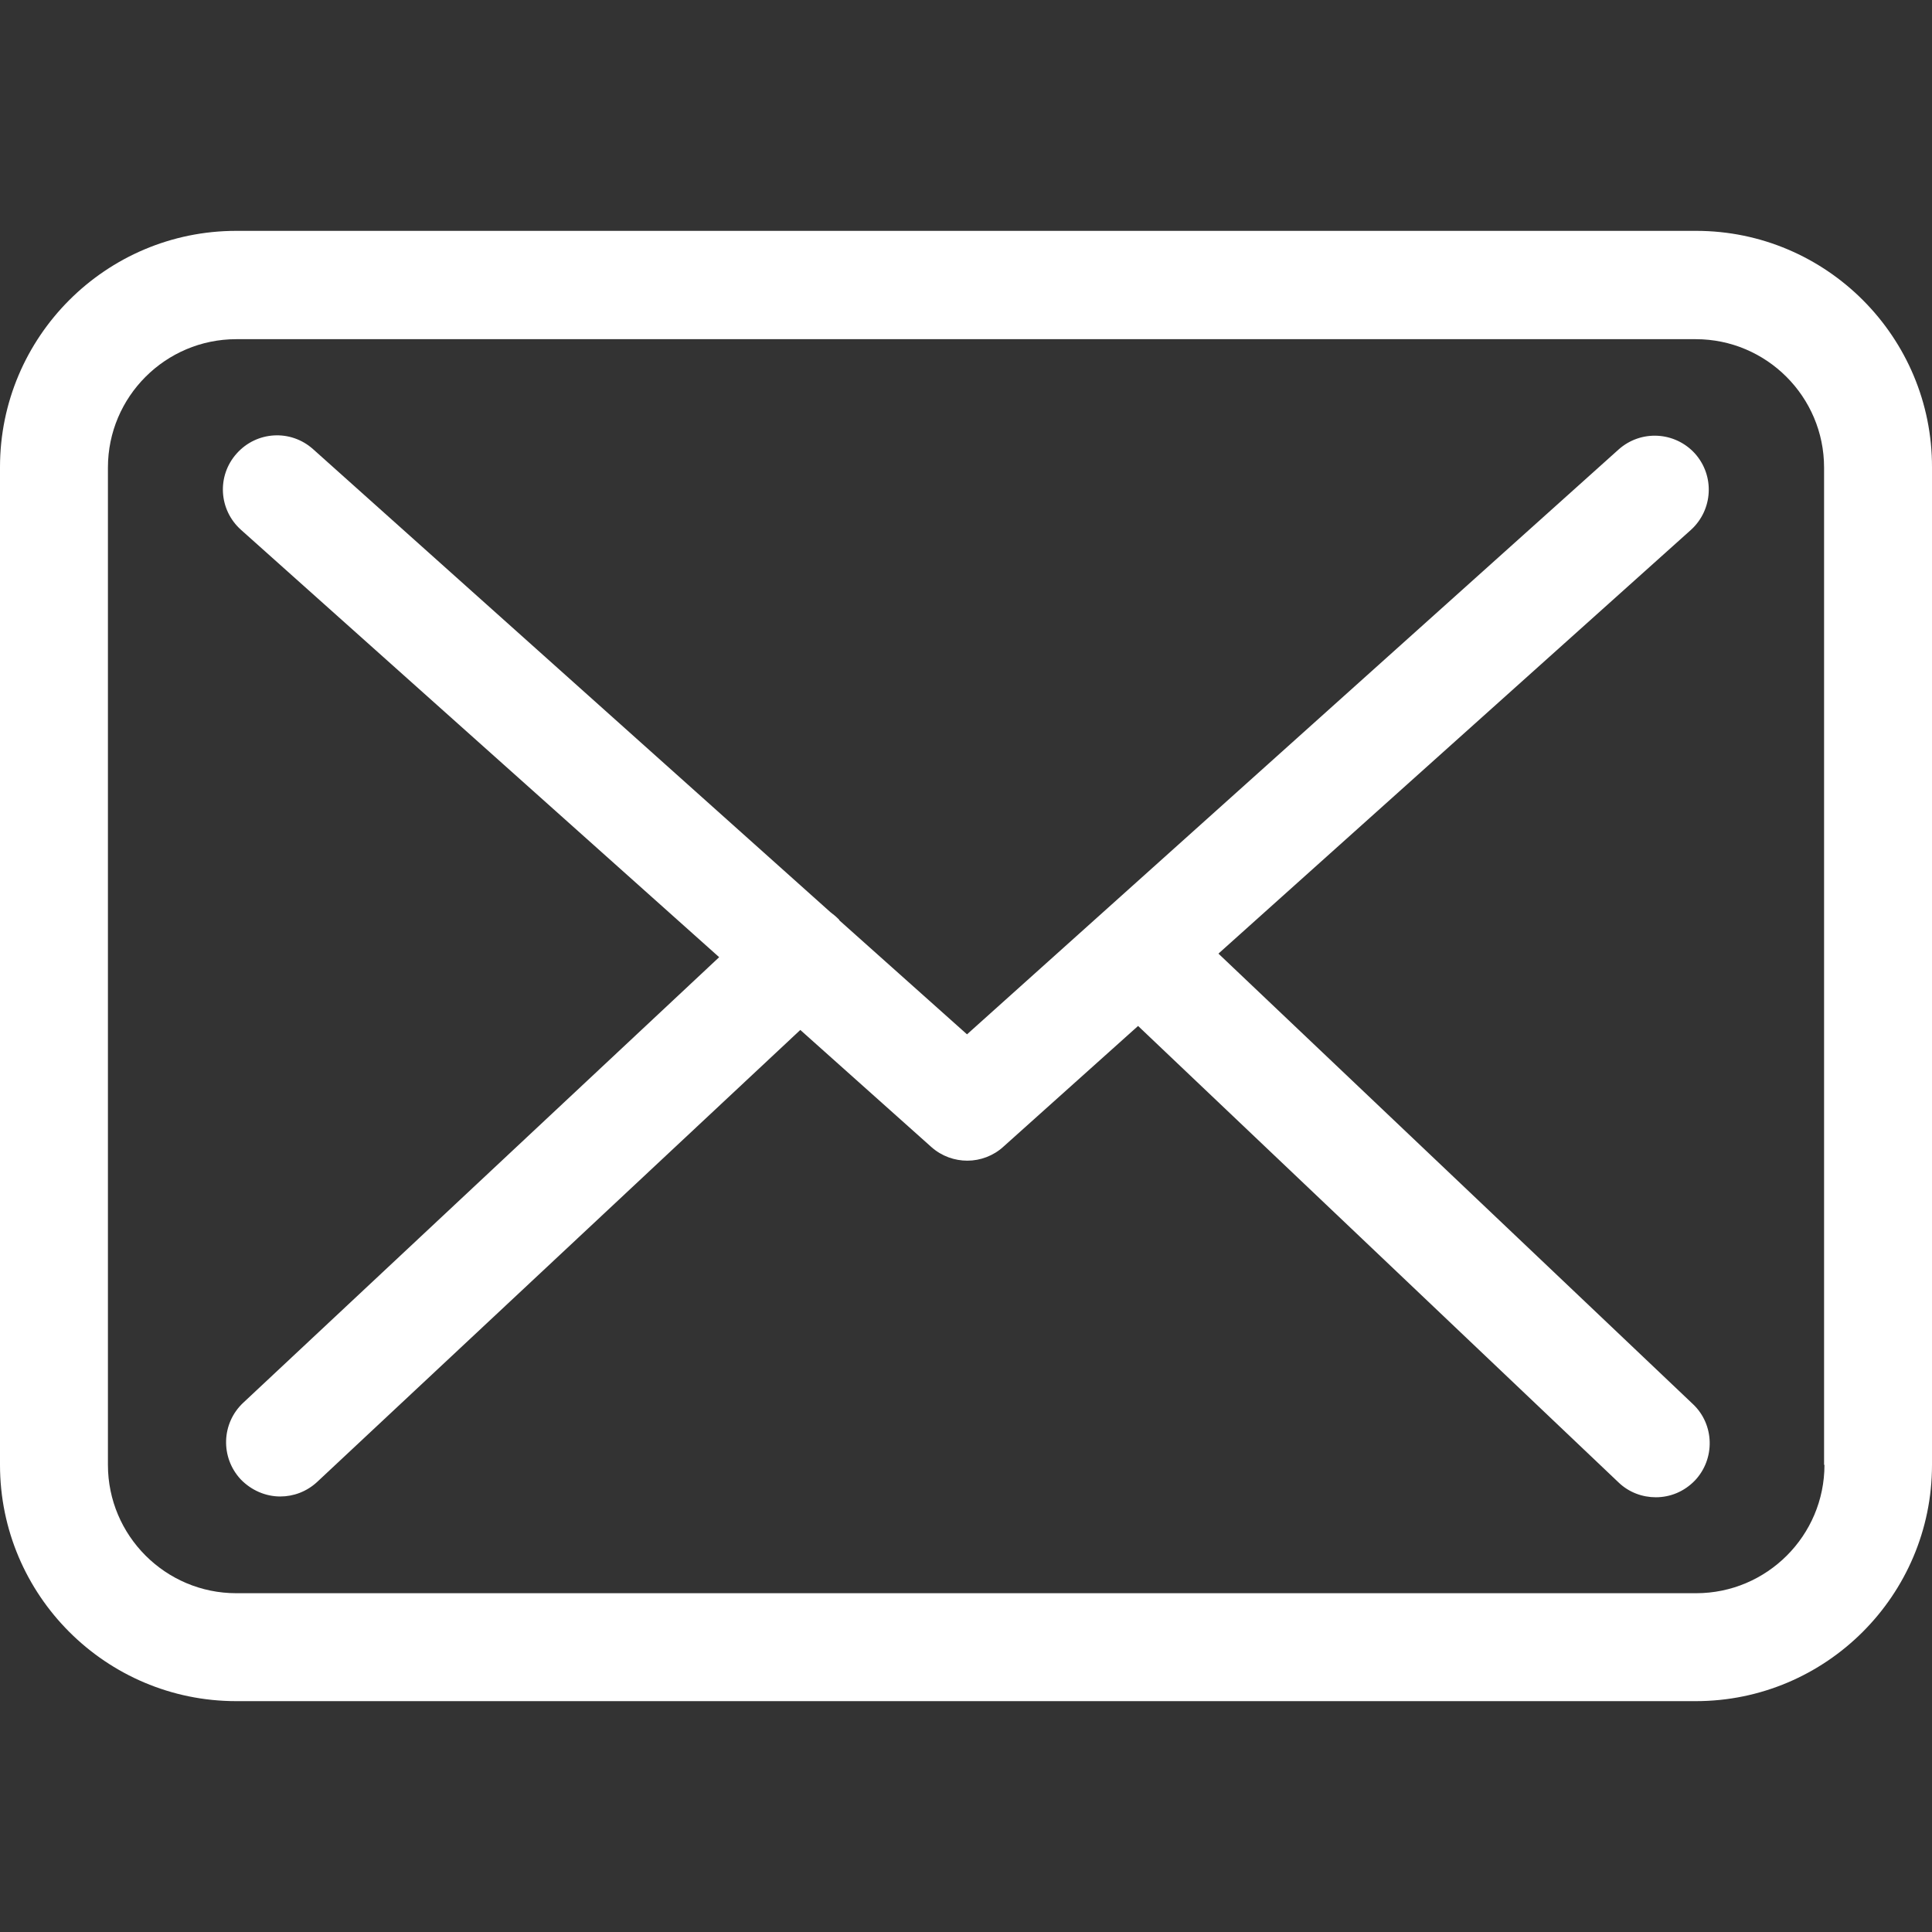
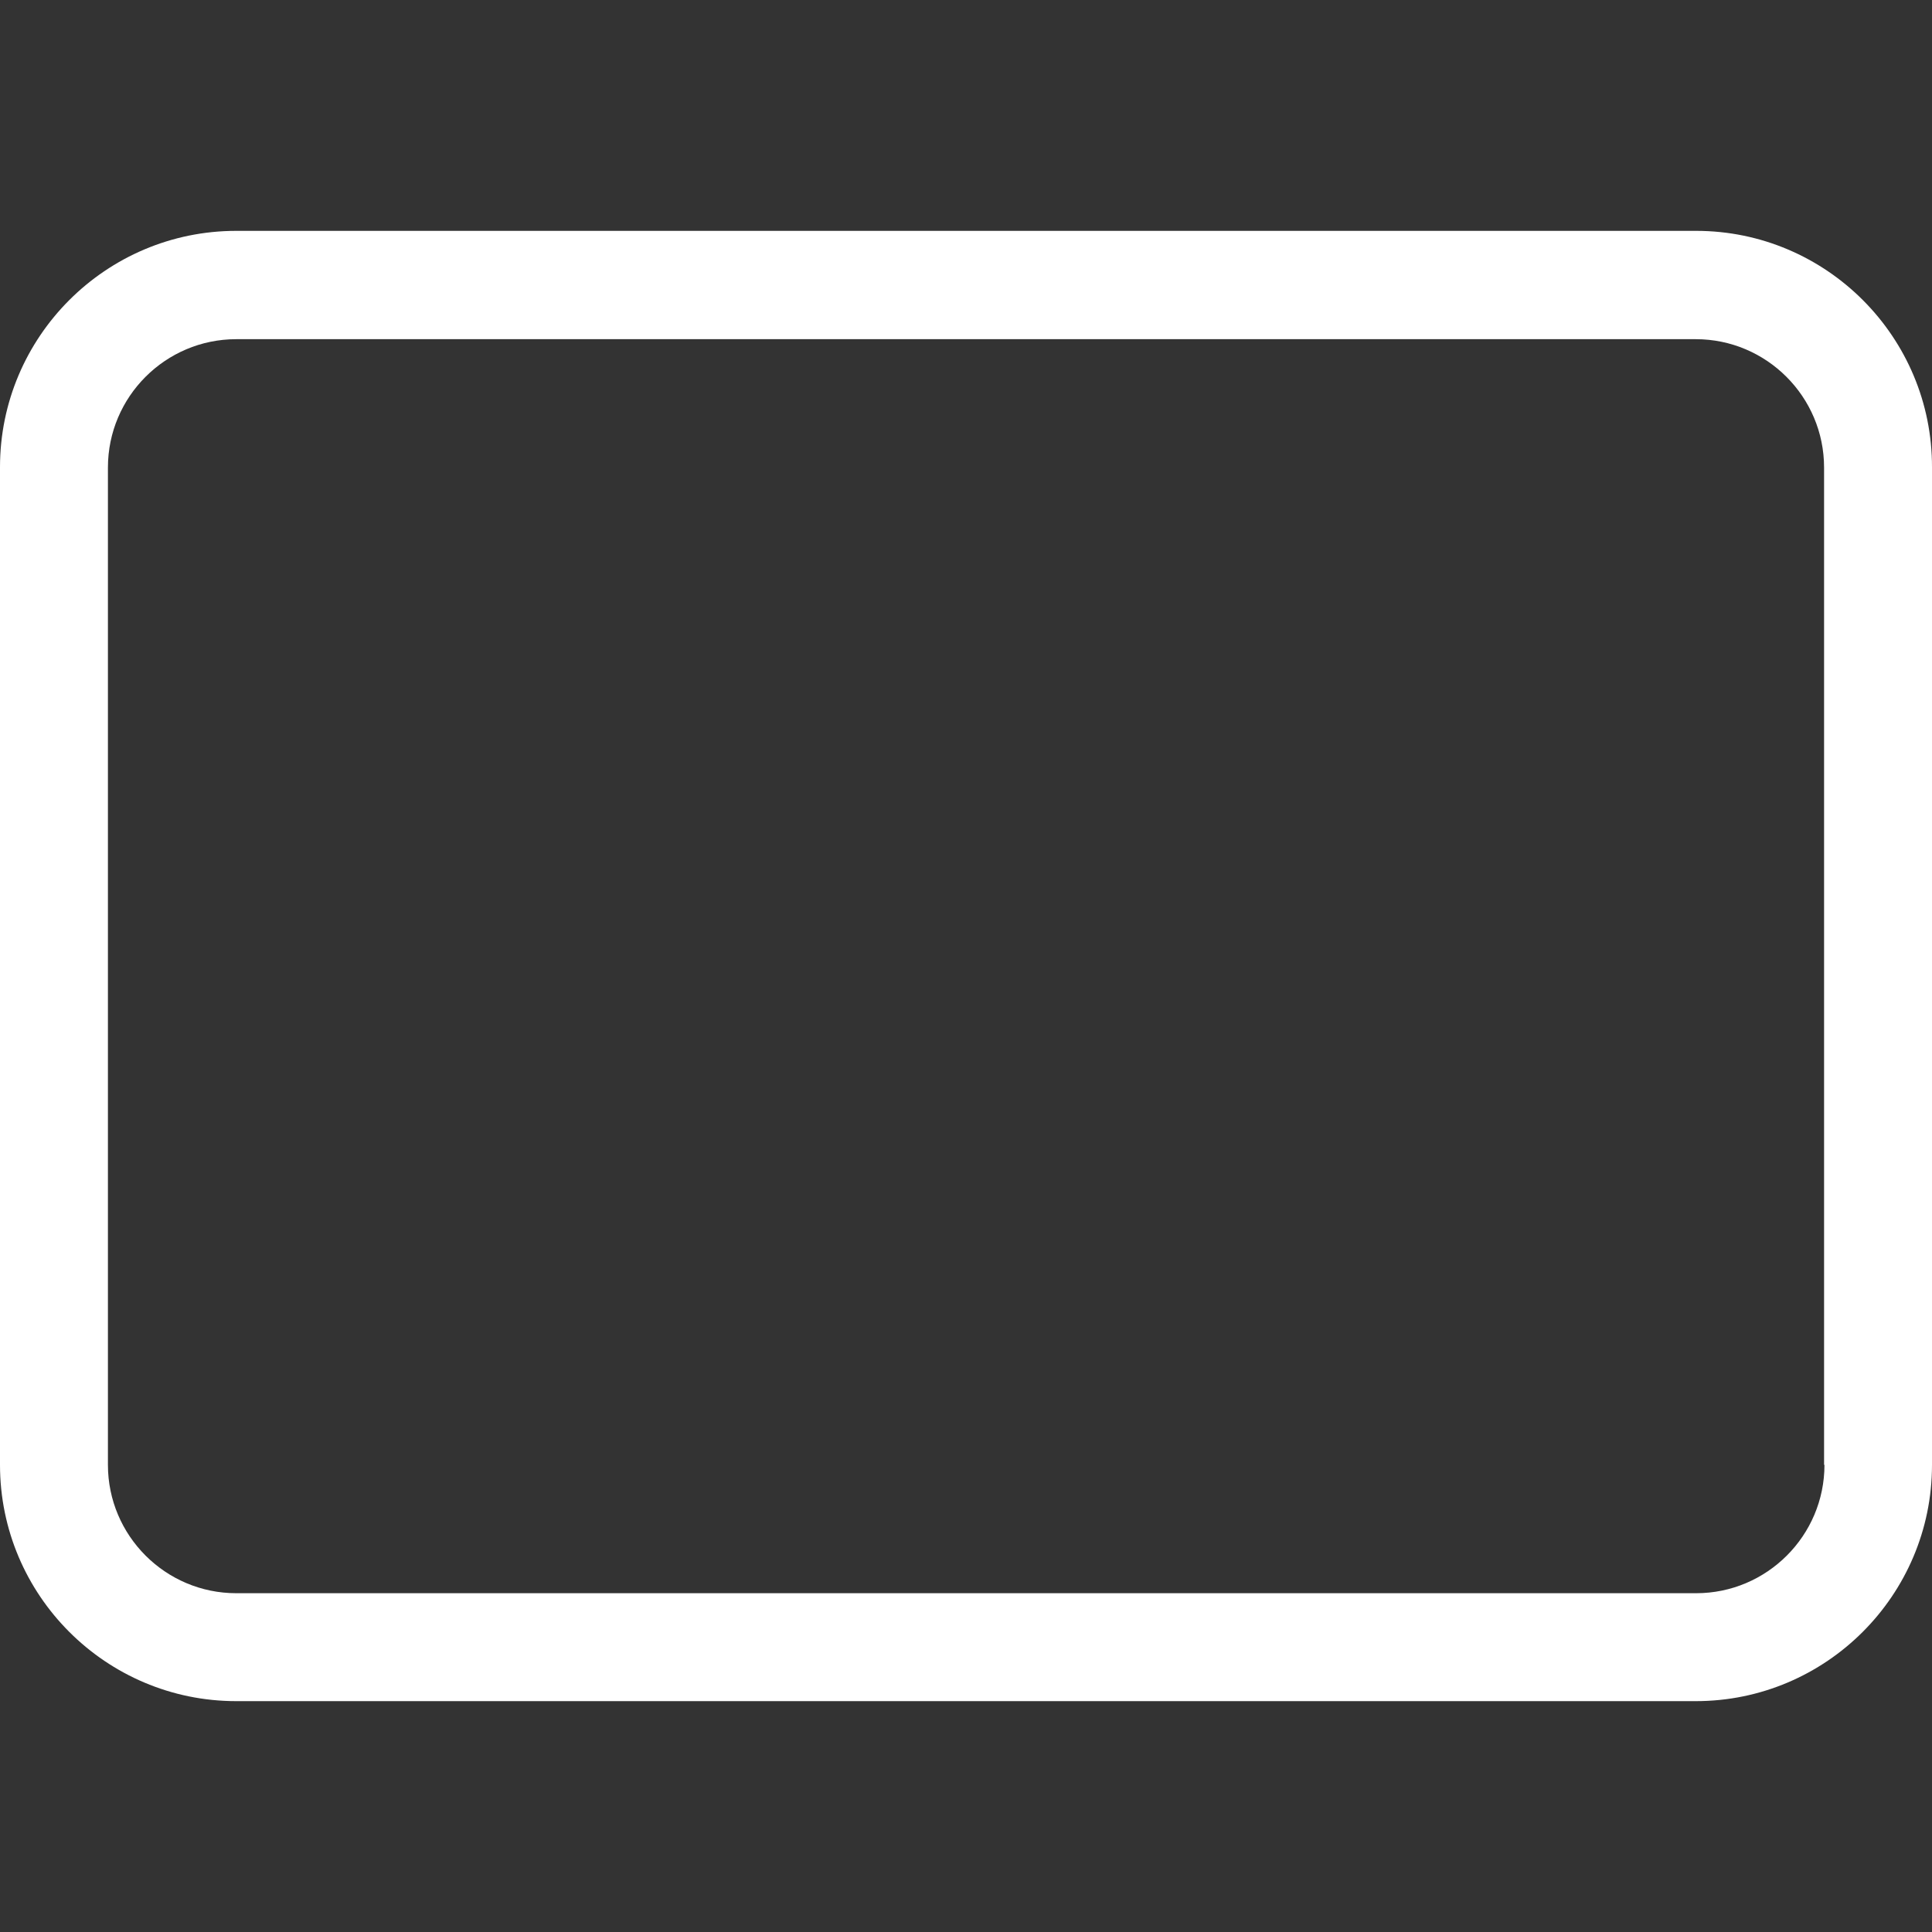
<svg xmlns="http://www.w3.org/2000/svg" width="59" height="59" viewBox="0 0 59 59" fill="none">
  <rect x="0" y="0" width="59" height="59" fill="#333333" stroke="none" />
  <g clip-path="url(#clip0)">
    <path d="M51.797 7.05H7.215C3.235 7.05 0 10.285 0 14.265V44.735C0 48.715 3.235 51.95 7.215 51.95H51.785C55.765 51.95 59 48.715 59 44.735V14.277C59.012 10.297 55.777 7.05 51.797 7.05ZM55.716 44.735C55.716 46.896 53.958 48.654 51.797 48.654H7.215C5.054 48.654 3.296 46.896 3.296 44.735V14.277C3.296 12.116 5.054 10.358 7.215 10.358H51.785C53.946 10.358 55.704 12.116 55.704 14.277V44.735H55.716Z" fill="white" />
-     <path d="M37.209 29.122L51.639 16.181C52.31 15.571 52.371 14.533 51.761 13.85C51.151 13.178 50.113 13.117 49.429 13.727L29.531 31.587L25.648 28.12C25.636 28.108 25.624 28.096 25.624 28.084C25.539 27.998 25.453 27.925 25.355 27.852L9.559 13.715C8.875 13.105 7.837 13.166 7.227 13.85C6.617 14.533 6.678 15.571 7.361 16.181L21.962 29.231L7.422 42.843C6.763 43.466 6.727 44.503 7.349 45.175C7.679 45.517 8.118 45.7 8.558 45.7C8.961 45.7 9.363 45.553 9.681 45.26L24.44 31.453L28.444 35.03C28.762 35.311 29.152 35.445 29.543 35.445C29.933 35.445 30.336 35.299 30.642 35.018L34.755 31.331L49.429 45.272C49.747 45.578 50.162 45.724 50.565 45.724C51.004 45.724 51.431 45.553 51.761 45.211C52.383 44.552 52.359 43.502 51.7 42.88L37.209 29.122Z" fill="white" />
  </g>
  <defs>
    <clipPath id="clip0">
      <rect width="59" height="59" fill="white" />
    </clipPath>
  </defs>
</svg>